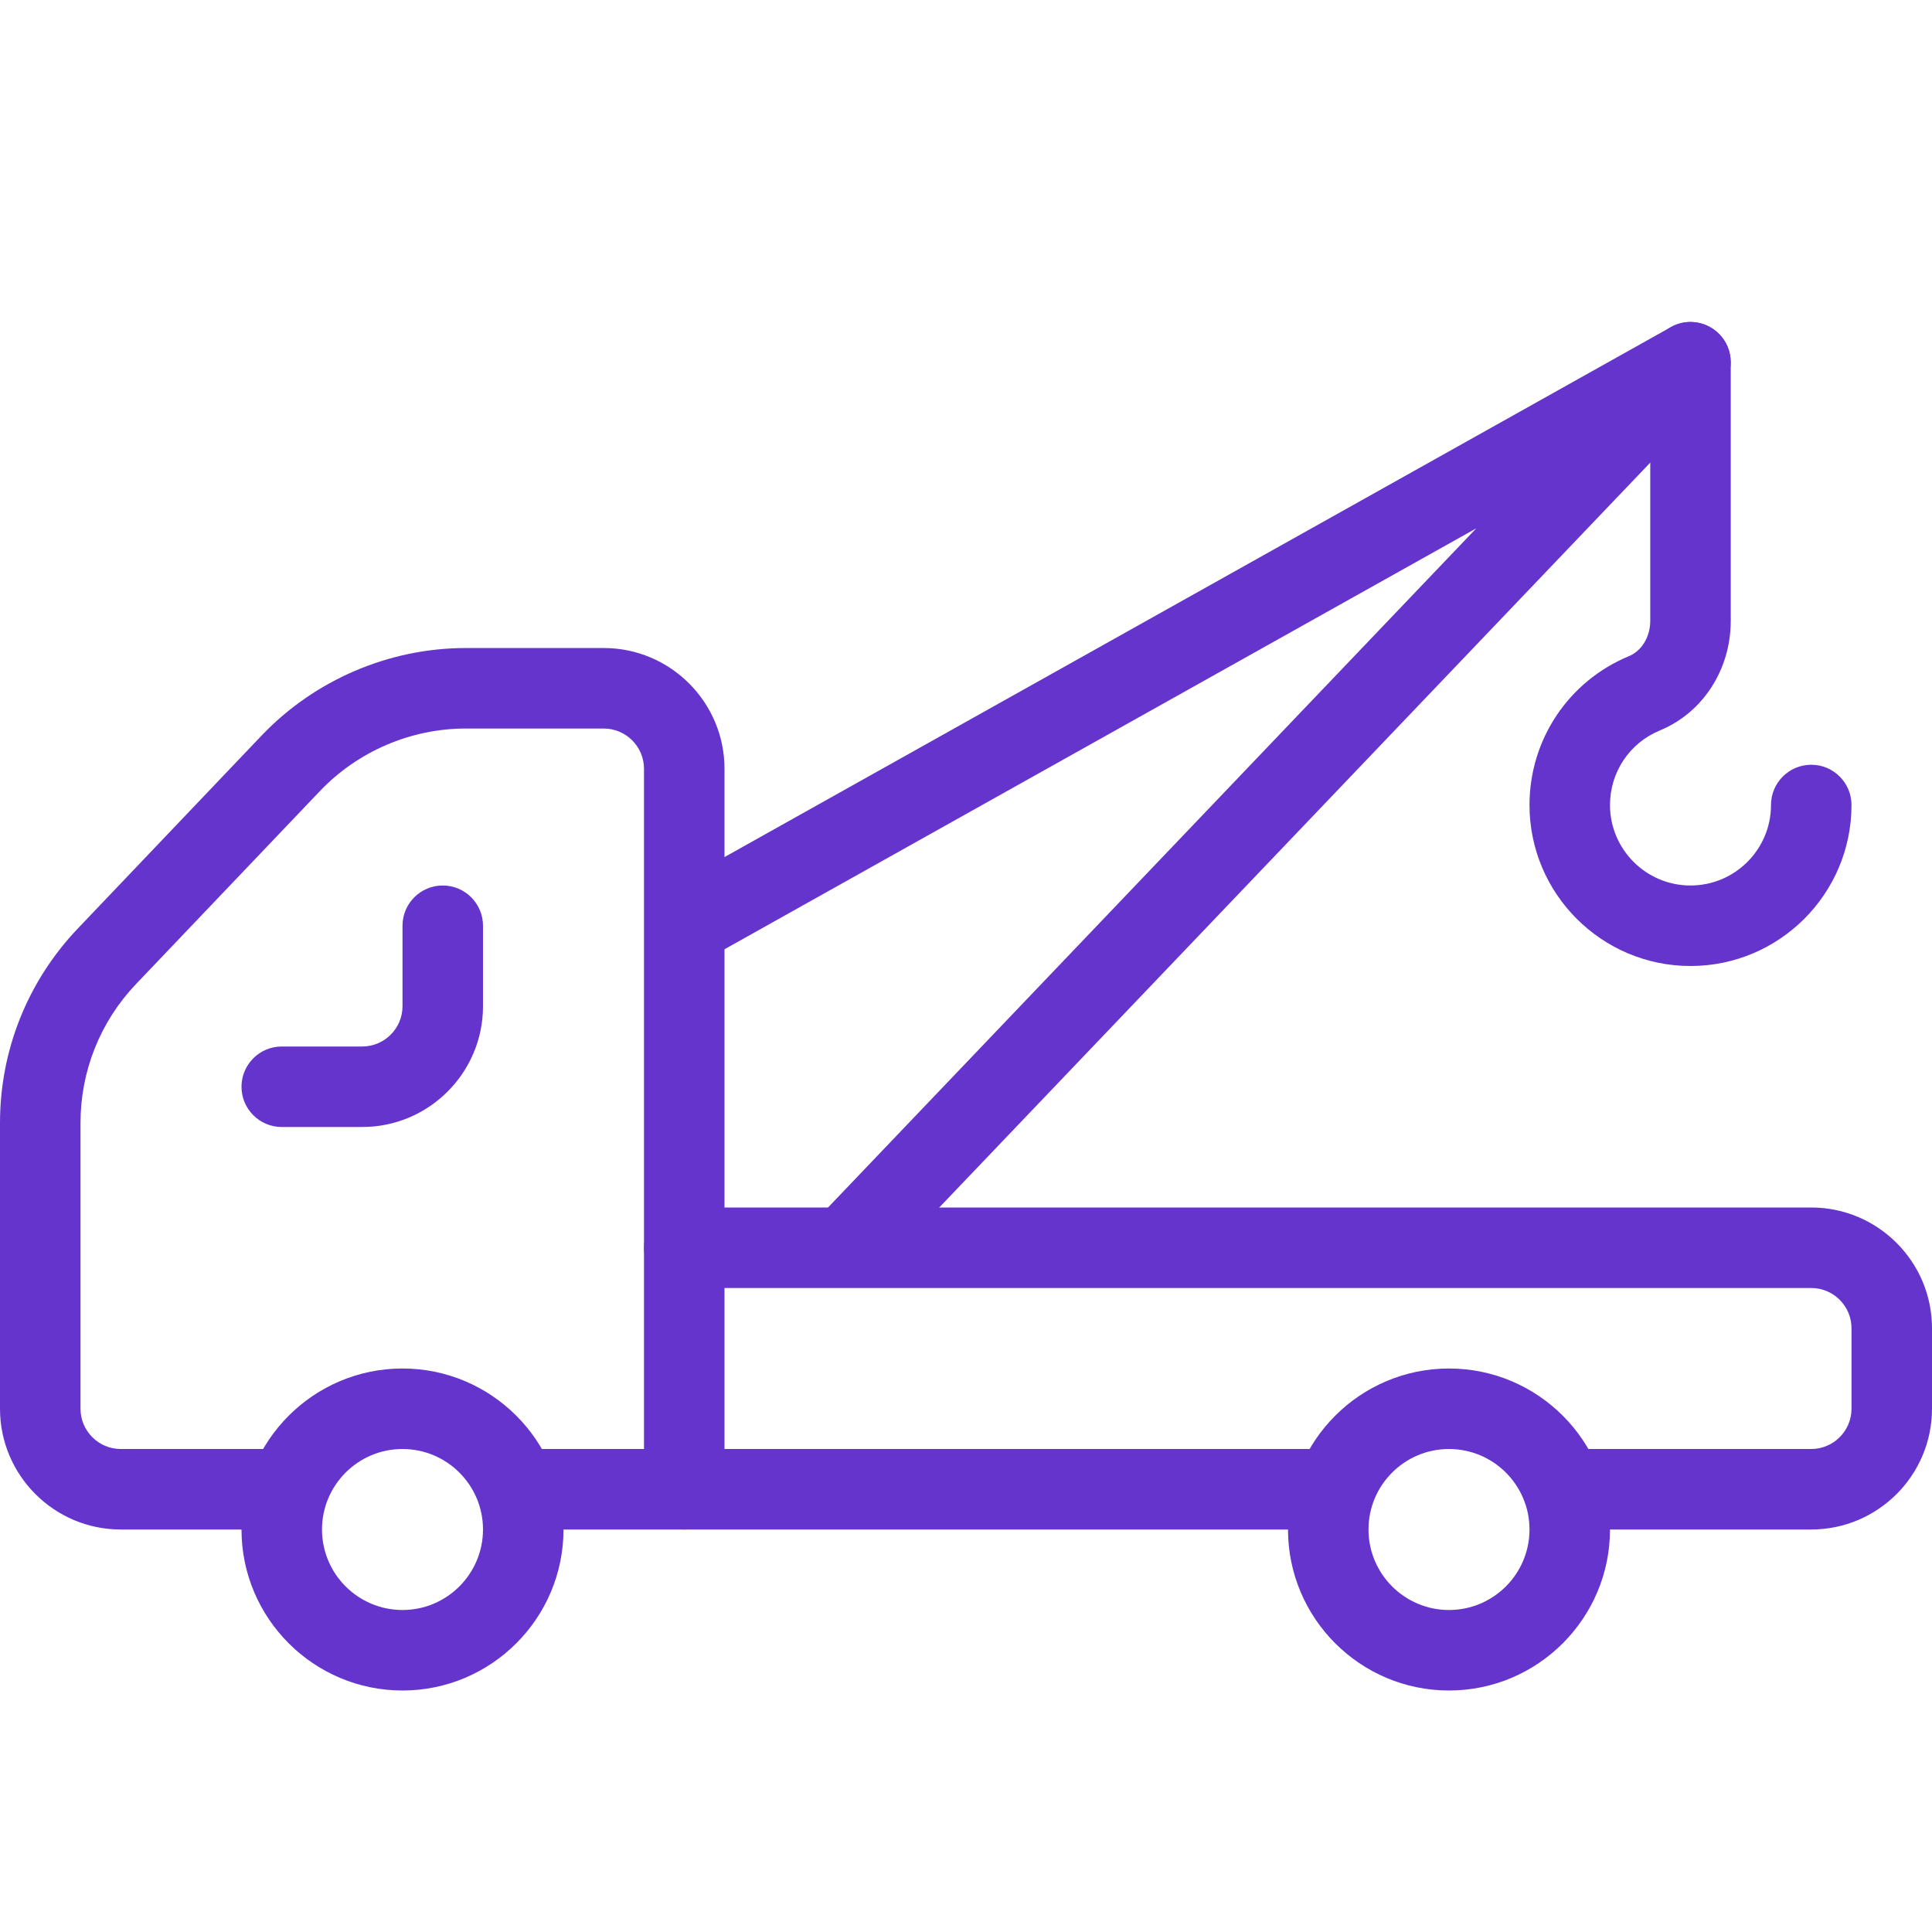
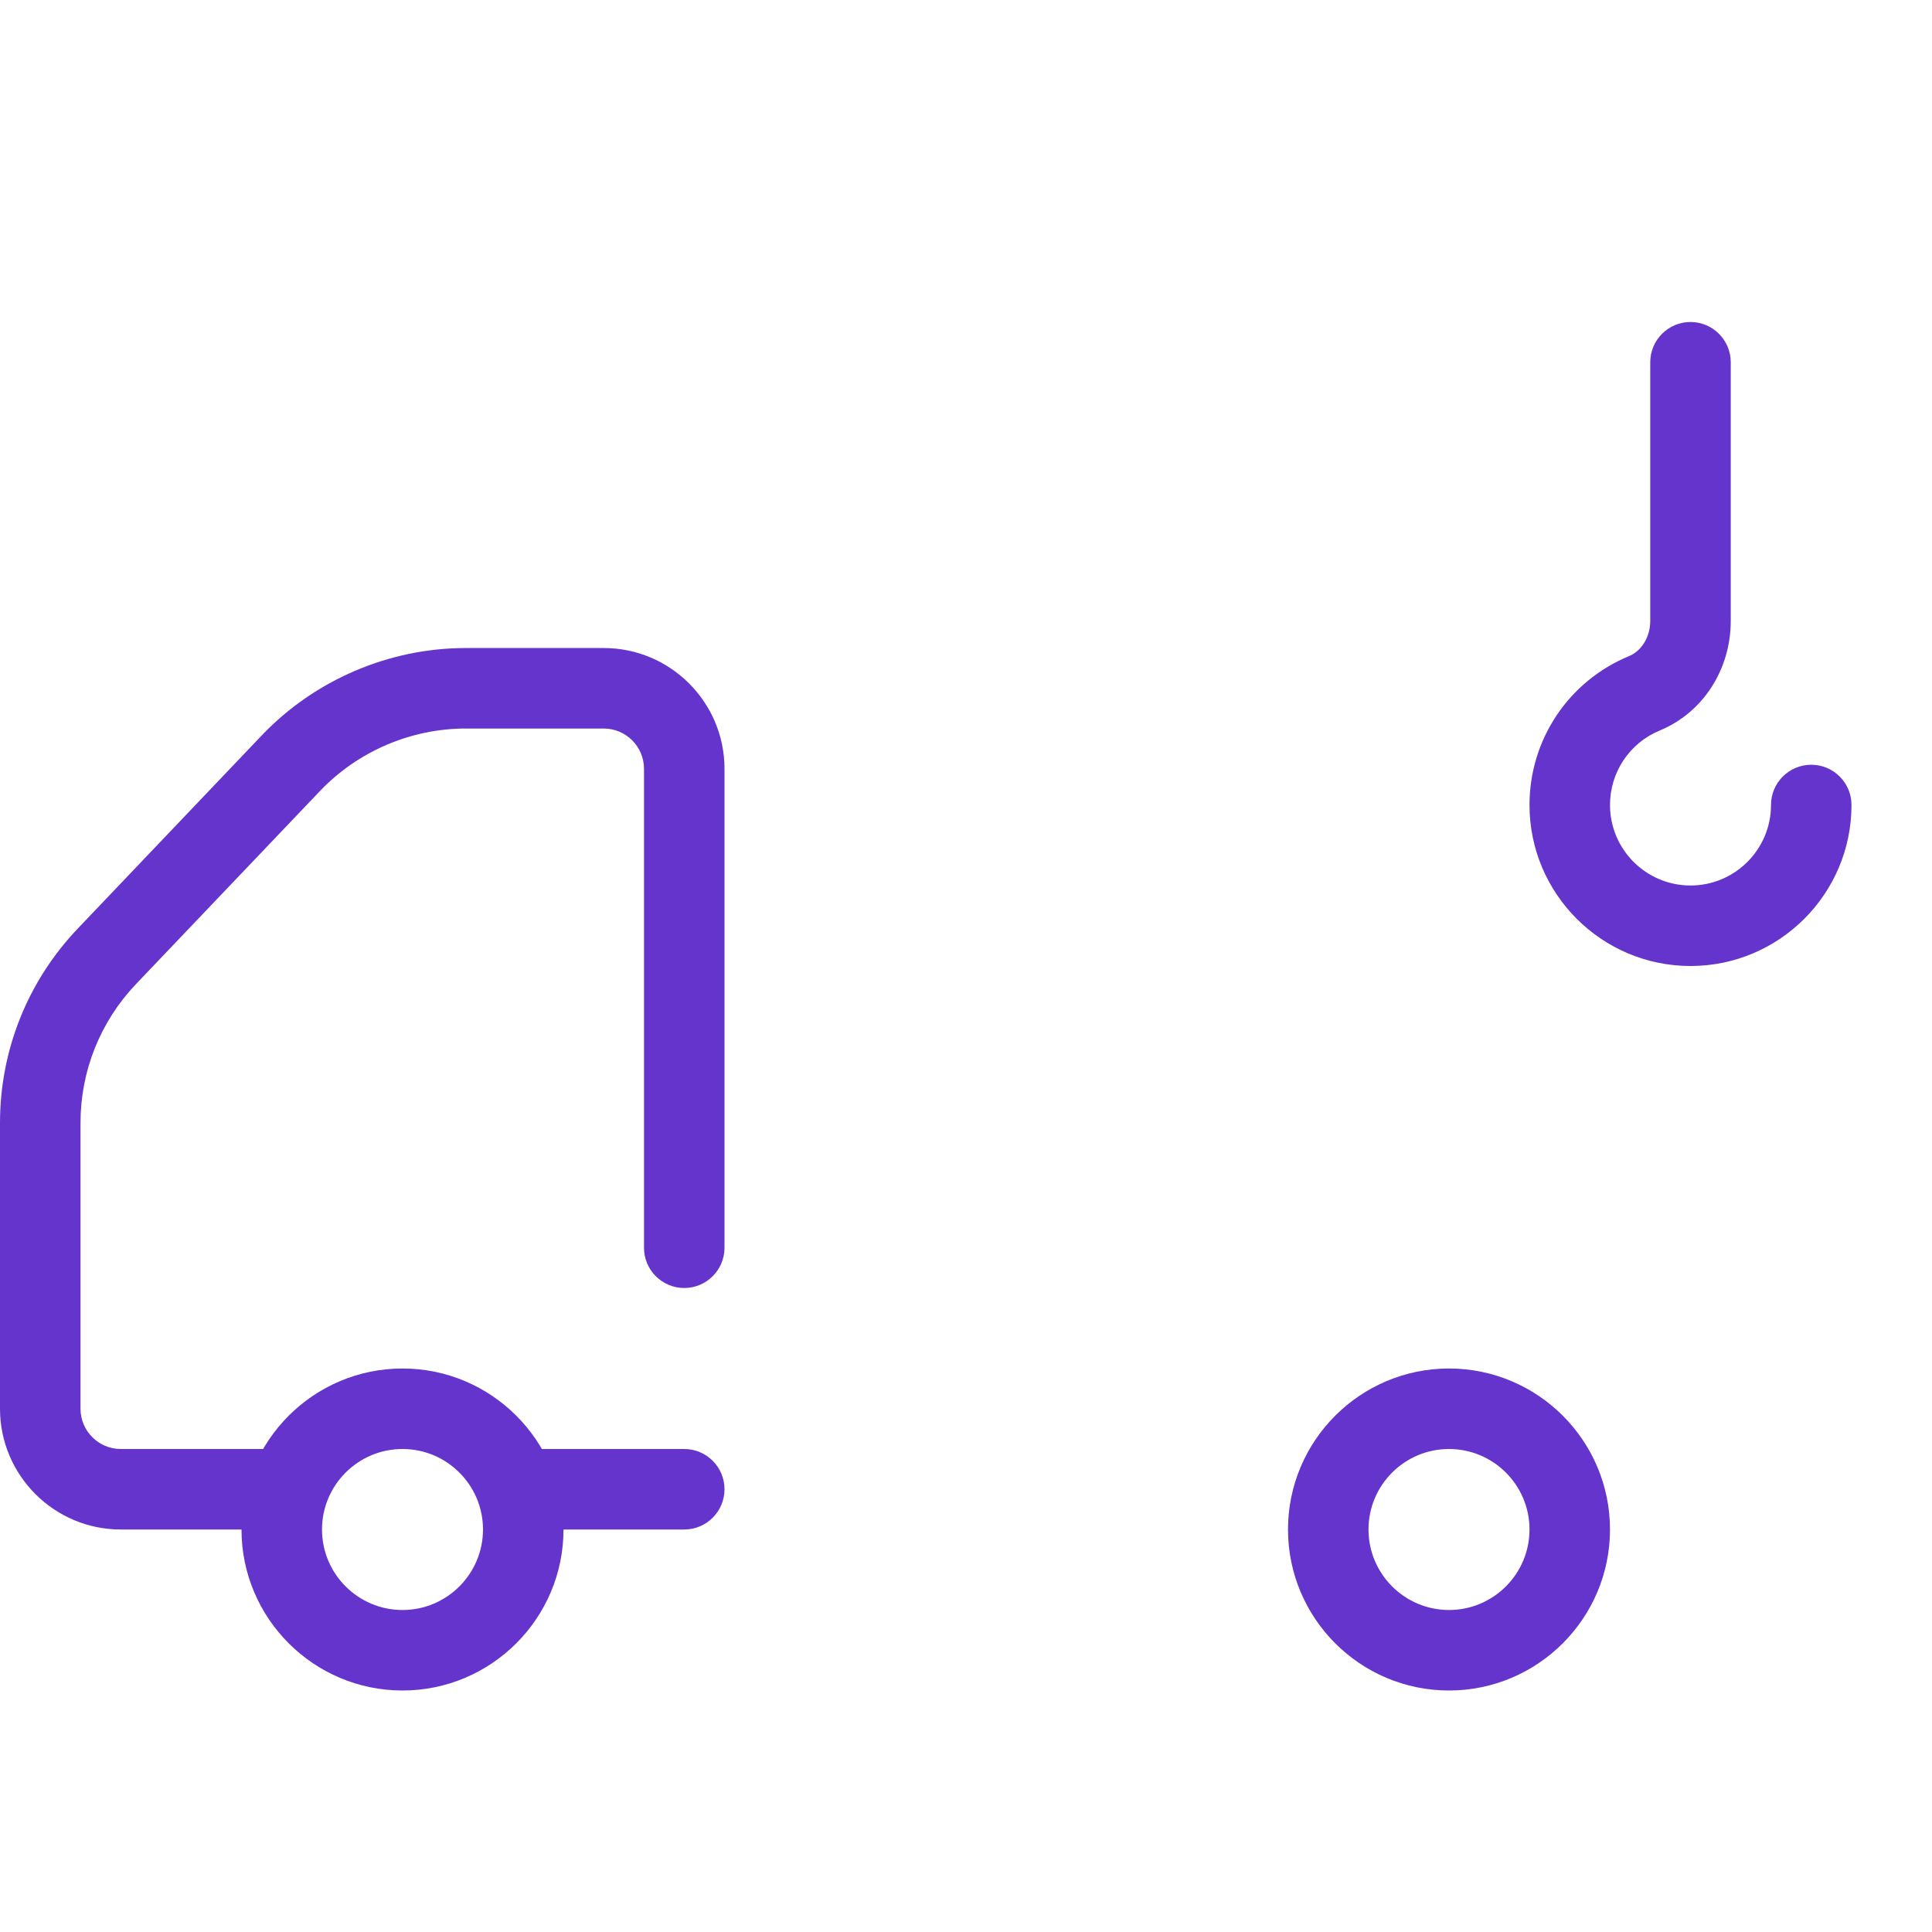
<svg xmlns="http://www.w3.org/2000/svg" width="48" height="48" viewBox="0 0 48 48" fill="none">
  <g clip-path="url(#clip0_1275_12929)">
-     <path d="M45 38H39V36H45C45.55 36 46 35.552 46 35V33C46 32.448 45.55 32 45 32H18V36H33V38H17C16.448 38 16 37.552 16 37V31C16 30.448 16.448 30 17 30H45C46.654 30 48 31.346 48 33V35C48 36.654 46.654 38 45 38Z" fill="#6534CD" />
    <path d="M17 38H13C12.448 38 12 37.552 12 37C12 36.448 12.448 36 13 36H17C17.552 36 18 36.448 18 37C18 37.552 17.552 38 17 38Z" fill="#6534CD" />
    <path d="M7 38H3C1.346 38 0 36.654 0 35V27.9C0 26.094 0.686 24.38 1.93 23.072L6.502 18.272C7.818 16.892 9.666 16.1 11.572 16.1H15C16.654 16.1 18 17.446 18 19.1V31C18 31.552 17.552 32 17 32C16.448 32 16 31.552 16 31V19.1C16 18.548 15.55 18.1 15 18.1H11.572C10.21 18.1 8.89 18.666 7.95 19.652L3.378 24.45C2.49 25.384 2 26.61 2 27.9V35C2 35.552 2.45 36 3 36H7C7.552 36 8 36.448 8 37C8 37.552 7.552 38 7 38Z" fill="#6534CD" />
    <path d="M36 42C33.794 42 32 40.206 32 38C32 35.794 33.794 34 36 34C38.206 34 40 35.794 40 38C40 40.206 38.206 42 36 42ZM36 36C34.896 36 34 36.898 34 38C34 39.102 34.896 40 36 40C37.104 40 38 39.102 38 38C38 36.898 37.104 36 36 36Z" fill="#6534CD" />
    <path d="M10 42C7.794 42 6 40.206 6 38C6 35.794 7.794 34 10 34C12.206 34 14 35.794 14 38C14 40.206 12.206 42 10 42ZM10 36C8.896 36 8 36.898 8 38C8 39.102 8.896 40 10 40C11.104 40 12 39.102 12 38C12 36.898 11.104 36 10 36Z" fill="#6534CD" />
-     <path d="M9 28H7C6.448 28 6 27.552 6 27C6 26.448 6.448 26 7 26H9C9.55 26 10 25.552 10 25V23C10 22.448 10.448 22 11 22C11.552 22 12 22.448 12 23V25C12 26.654 10.654 28 9 28Z" fill="#6534CD" />
-     <path d="M21.722 31.69L20.276 30.31L36.678 13.126L17.486 23.872L16.51 22.128L41.51 8.128C41.942 7.882 42.484 7.998 42.79 8.388C43.092 8.778 43.064 9.332 42.722 9.69L21.722 31.69Z" fill="#6534CD" />
    <path d="M42 24C39.794 24 38 22.206 38 20C38 18.374 38.97 16.924 40.47 16.302C40.788 16.172 41 15.82 41 15.426V9C41 8.448 41.448 8 42 8C42.552 8 43 8.448 43 9V15.426C43 16.638 42.306 17.708 41.234 18.15C40.484 18.46 40 19.188 40 20C40 21.102 40.896 22 42 22C43.104 22 44 21.102 44 20C44 19.448 44.448 19 45 19C45.552 19 46 19.448 46 20C46 22.206 44.206 24 42 24Z" fill="#6534CD" />
  </g>
  <defs>
    <clipPath id="clip0_1275_12929">
      <rect width="48" height="48" fill="white" />
    </clipPath>
  </defs>
</svg>